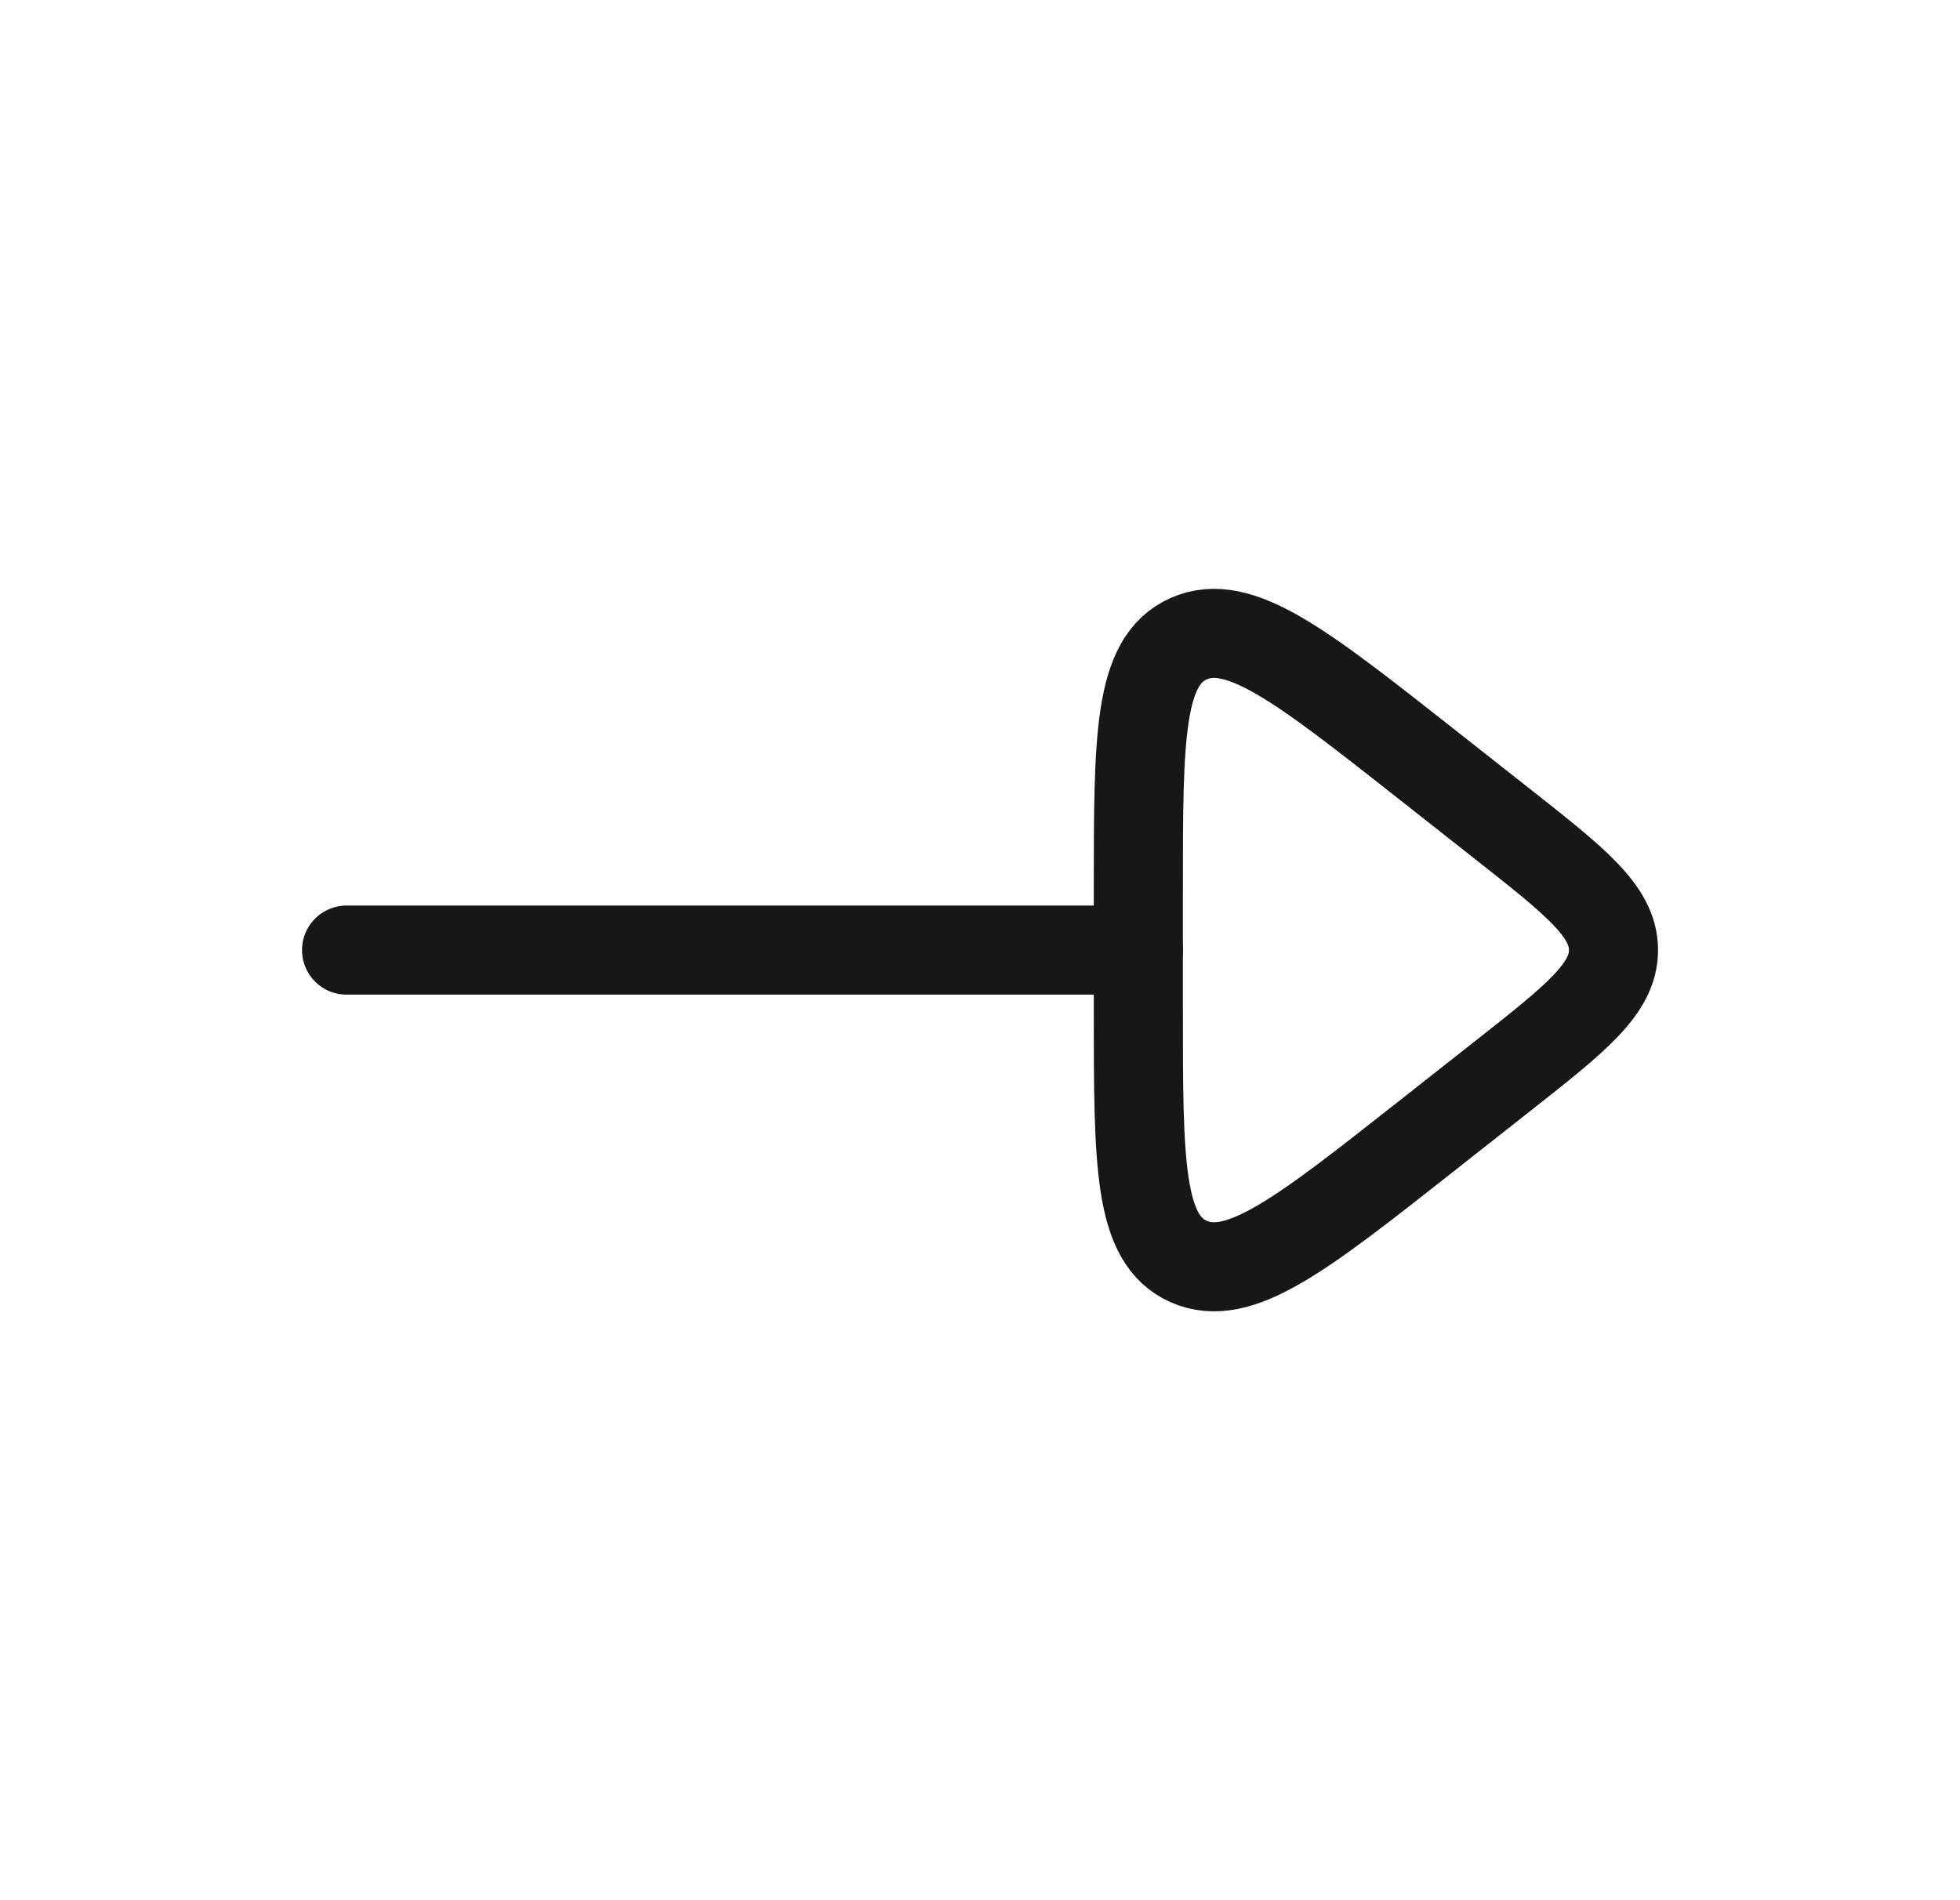
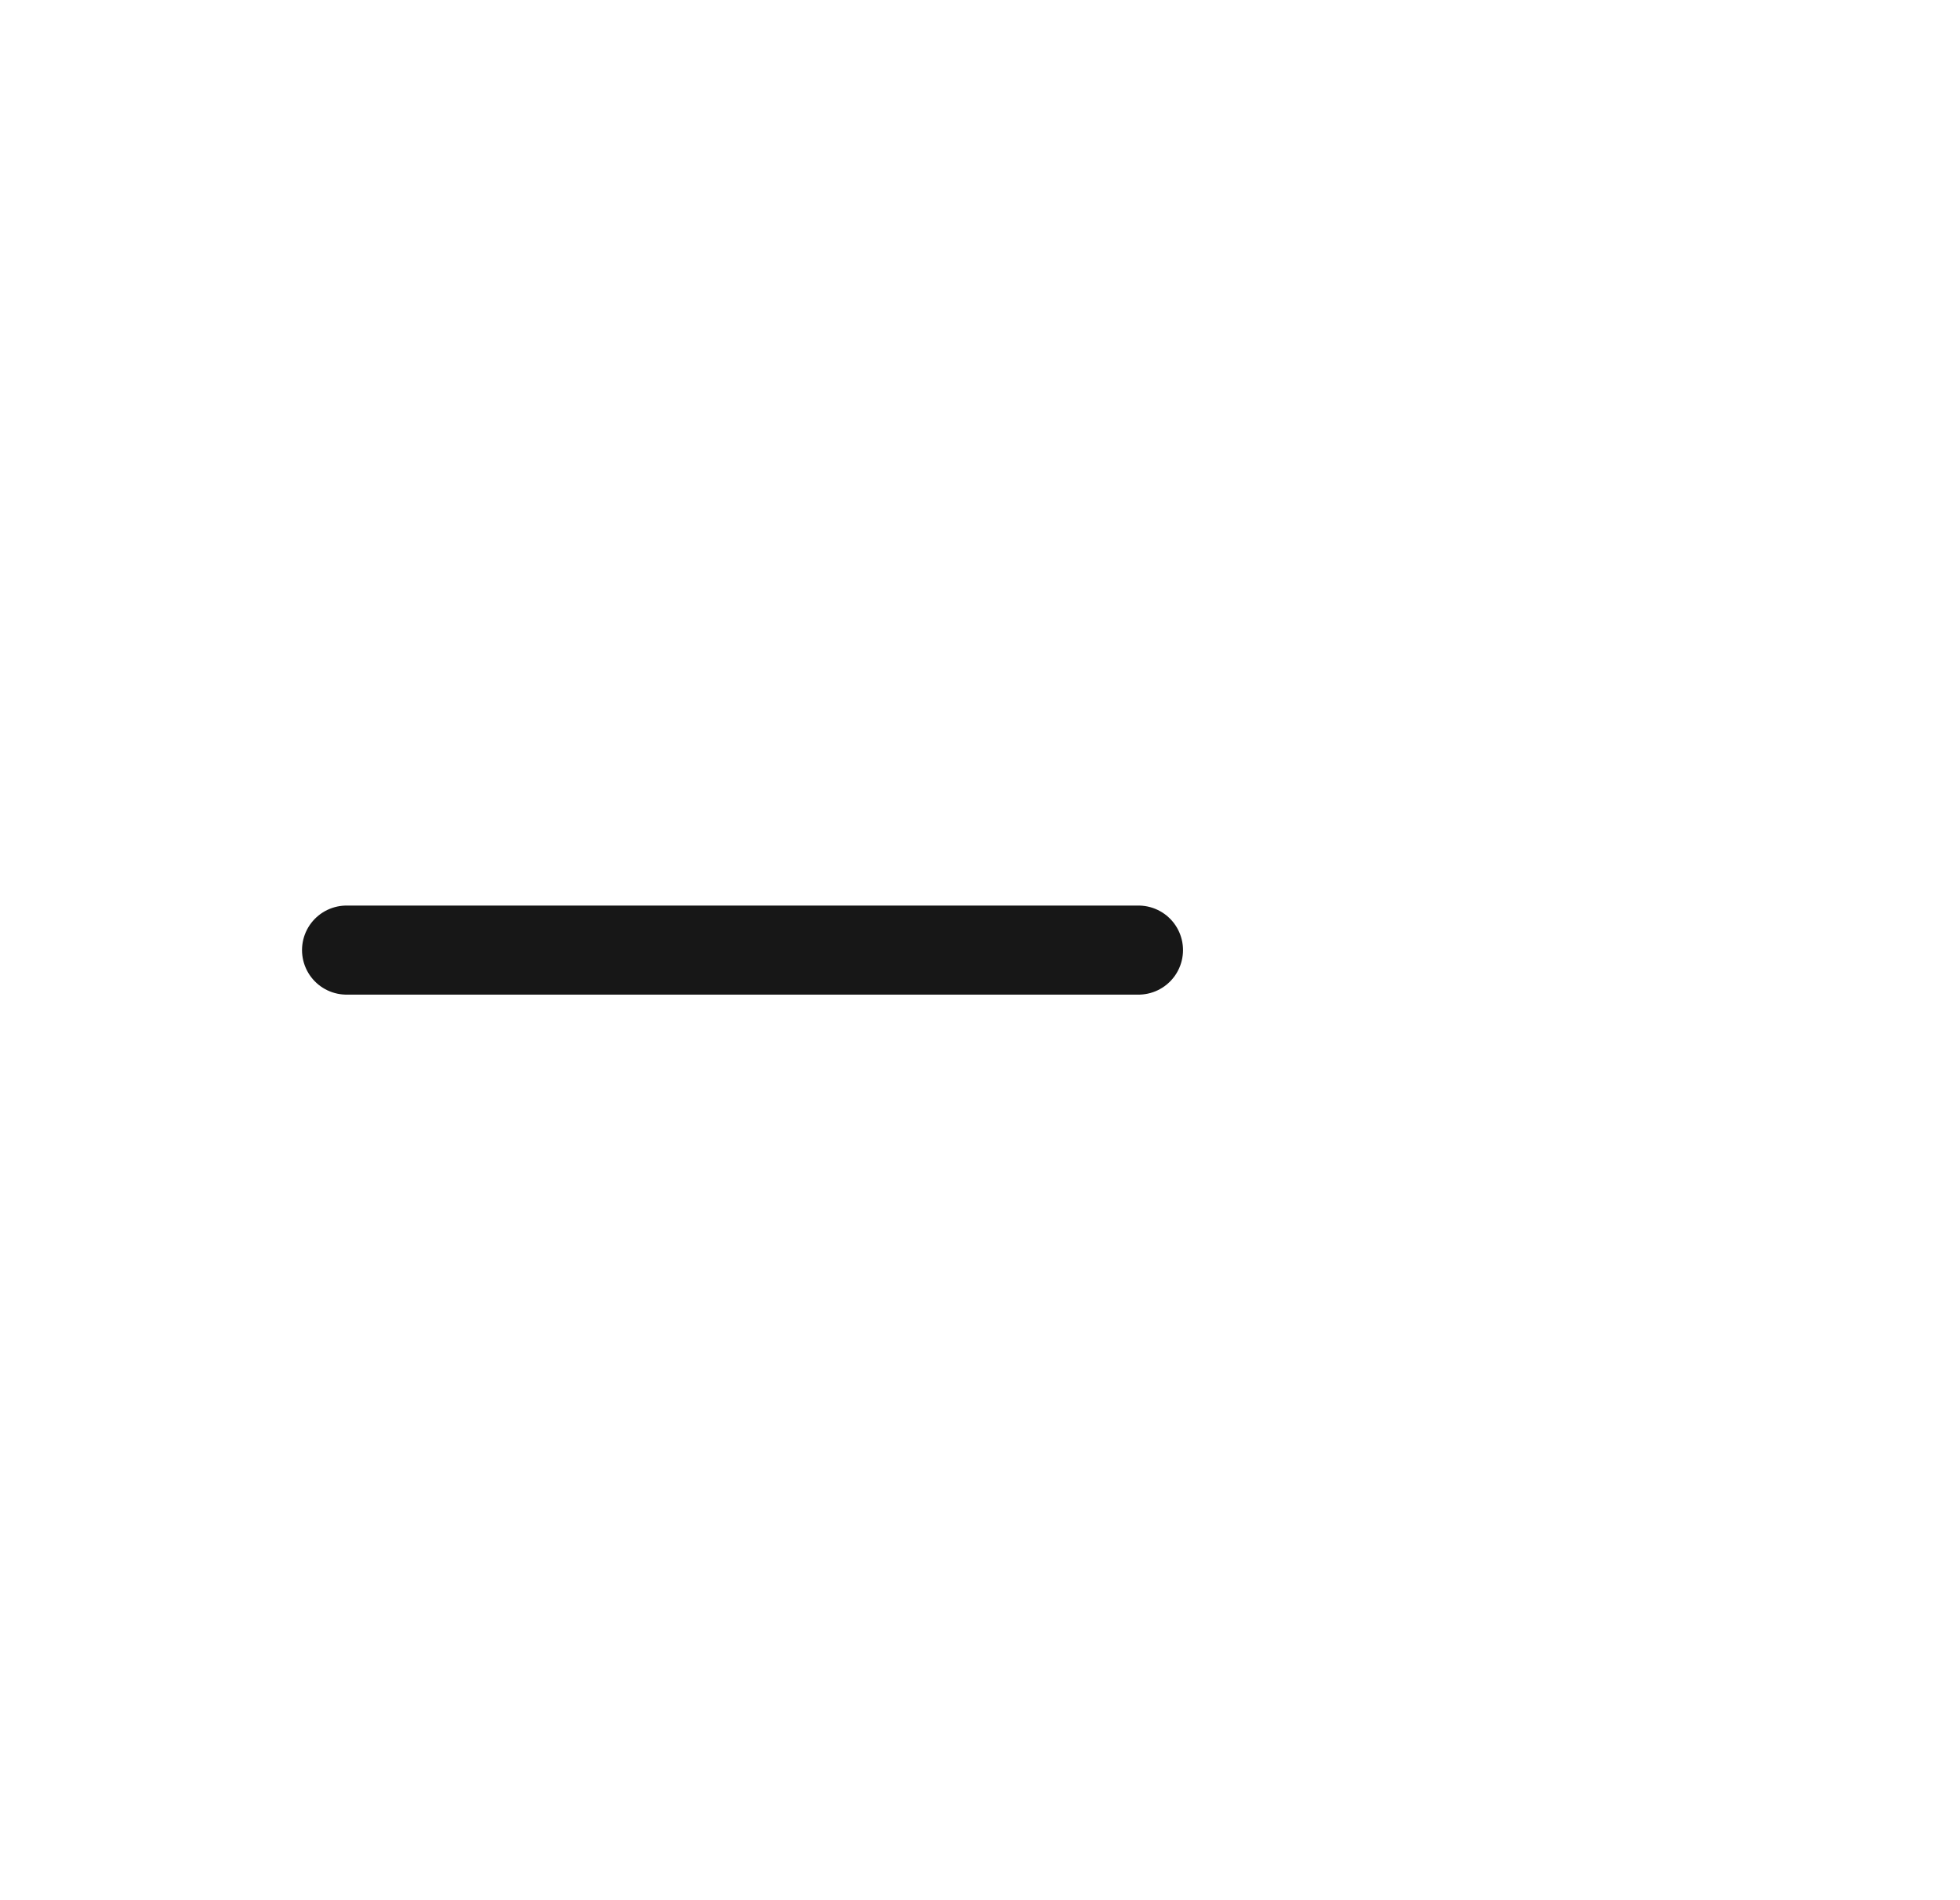
<svg xmlns="http://www.w3.org/2000/svg" width="33" height="32" viewBox="0 0 33 32" fill="none">
  <path d="M19.168 16L5.835 16" stroke="#171717" stroke-width="1.5" stroke-linecap="round" stroke-linejoin="round" />
-   <path d="M25.28 13.863L23.992 12.848C21.904 11.204 20.86 10.381 20.013 10.756C19.166 11.132 19.166 12.416 19.166 14.985L19.166 17.015C19.166 19.584 19.166 20.869 20.013 21.244C20.86 21.619 21.904 20.797 23.992 19.152L25.28 18.137C26.538 17.147 27.166 16.651 27.166 16C27.166 15.349 26.538 14.854 25.28 13.863Z" stroke="#171717" stroke-width="1.5" stroke-linecap="round" stroke-linejoin="round" />
</svg>